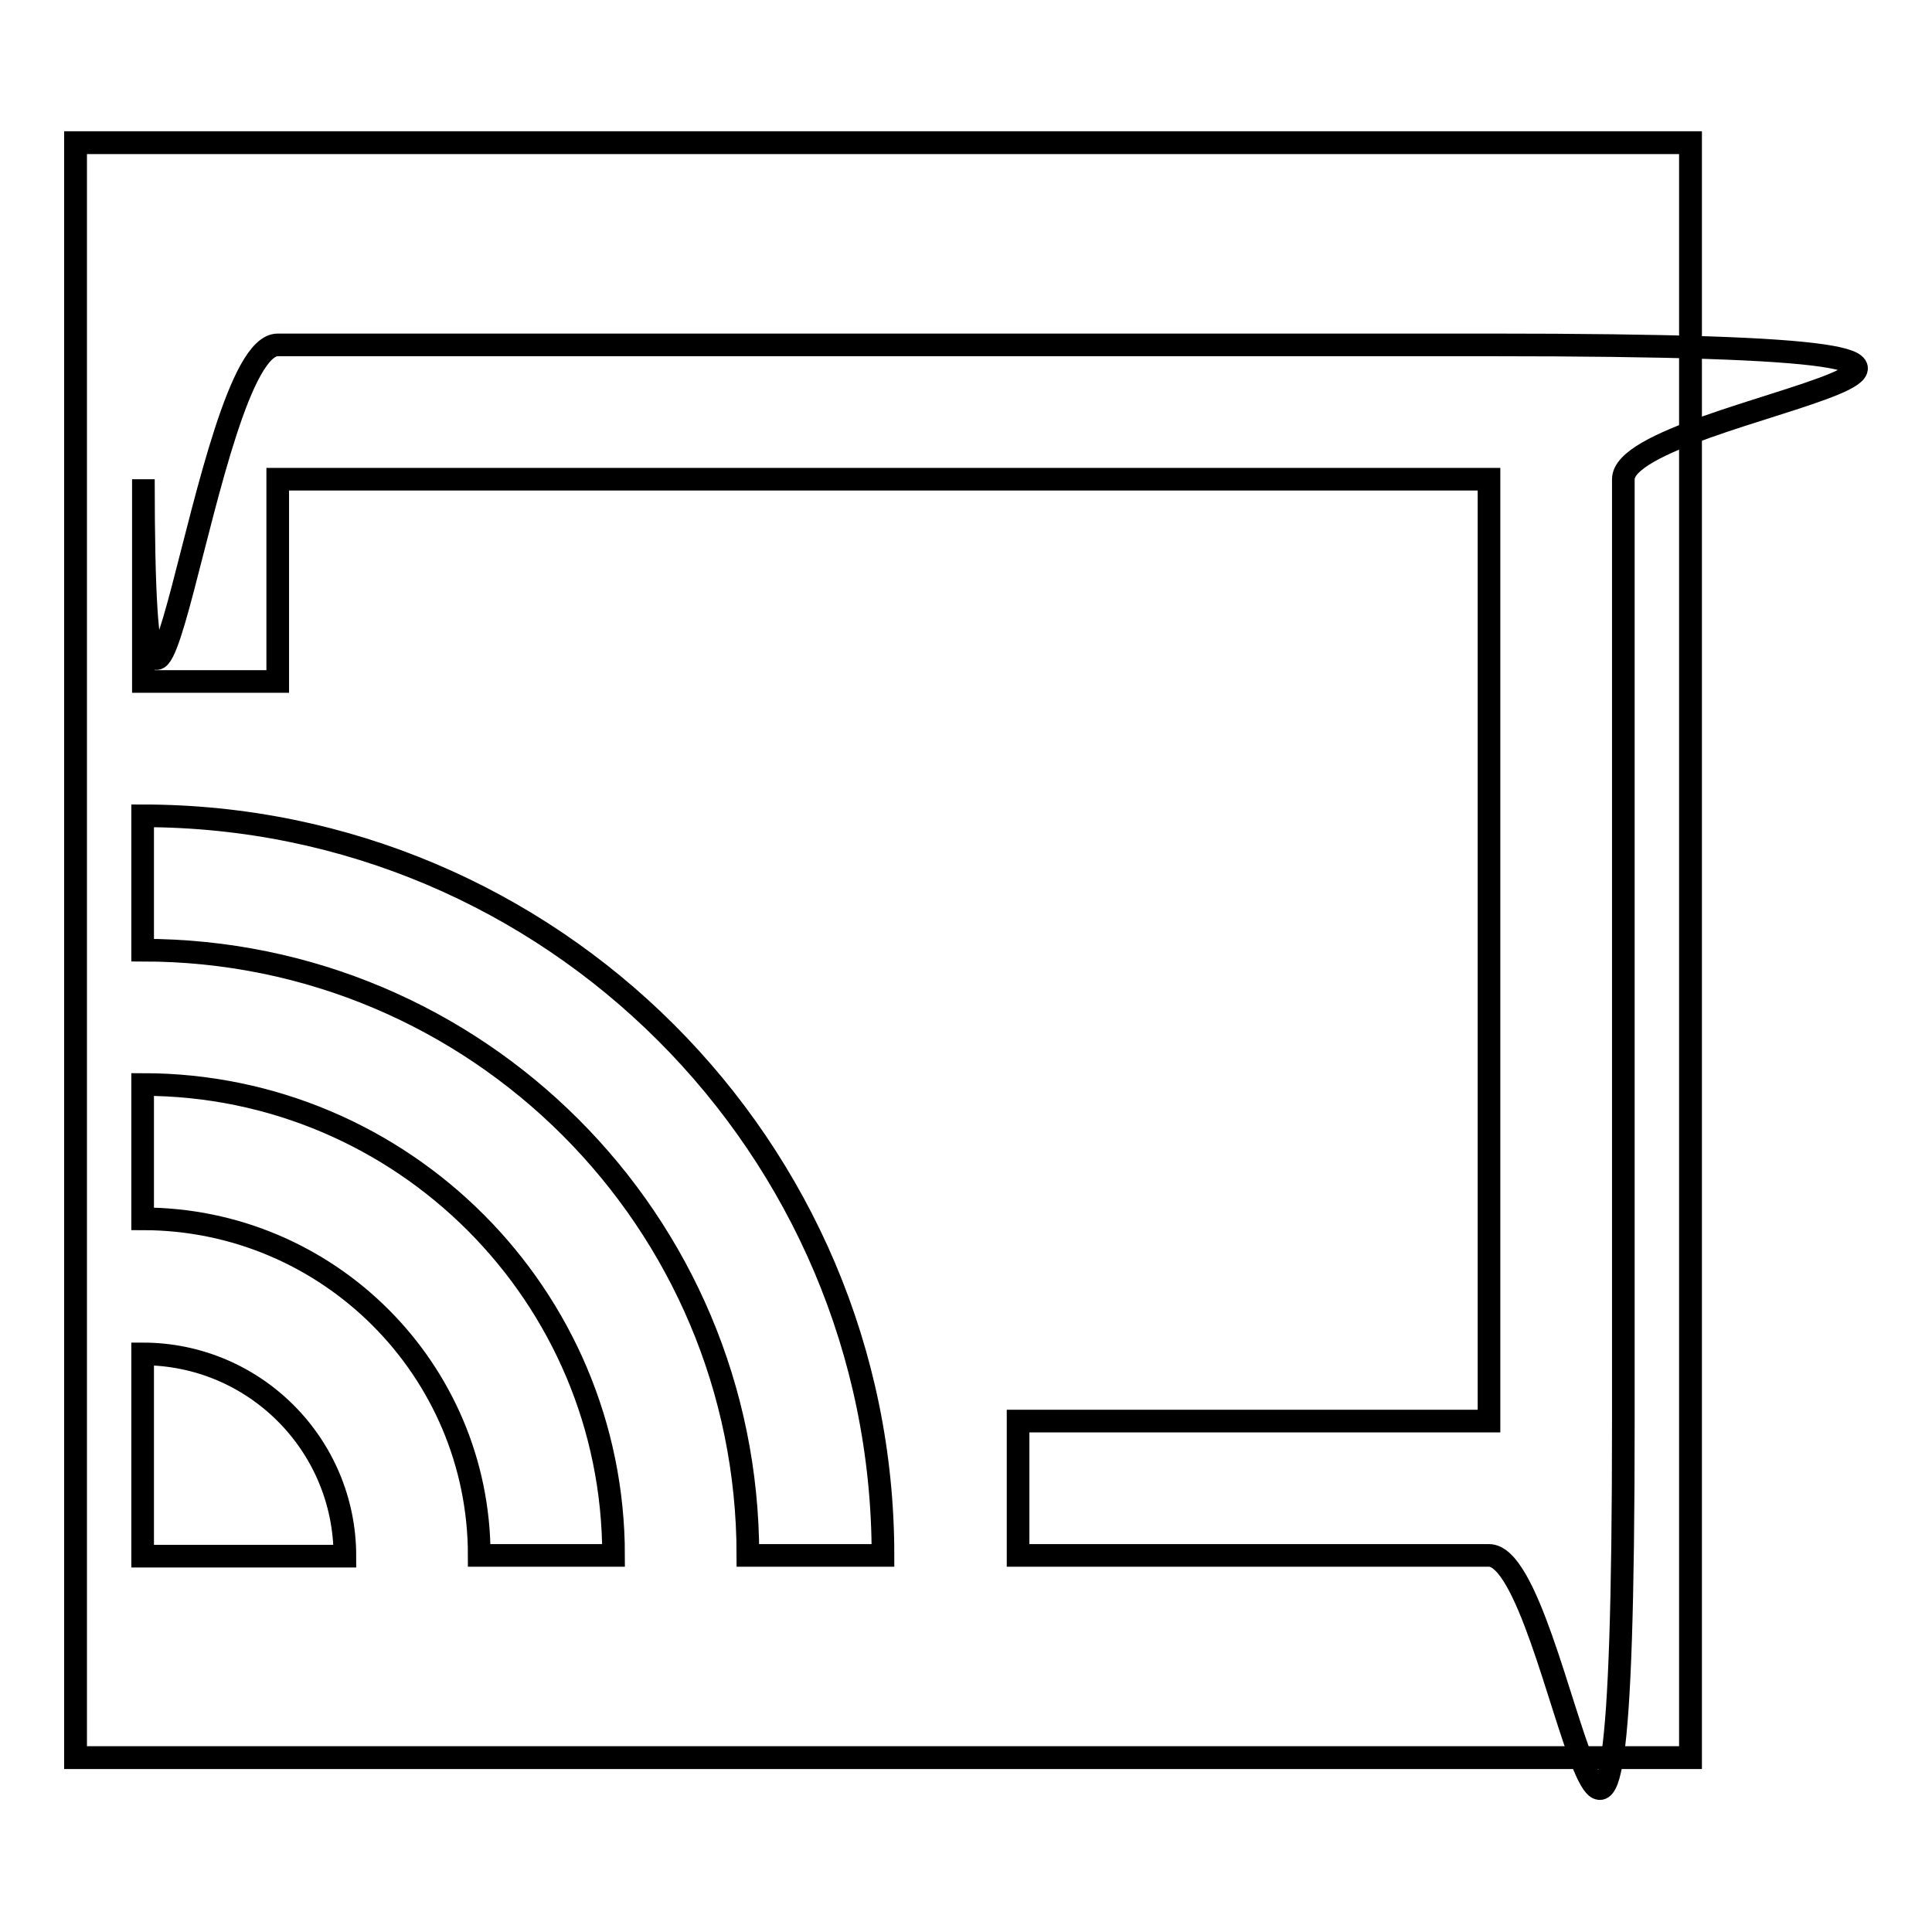
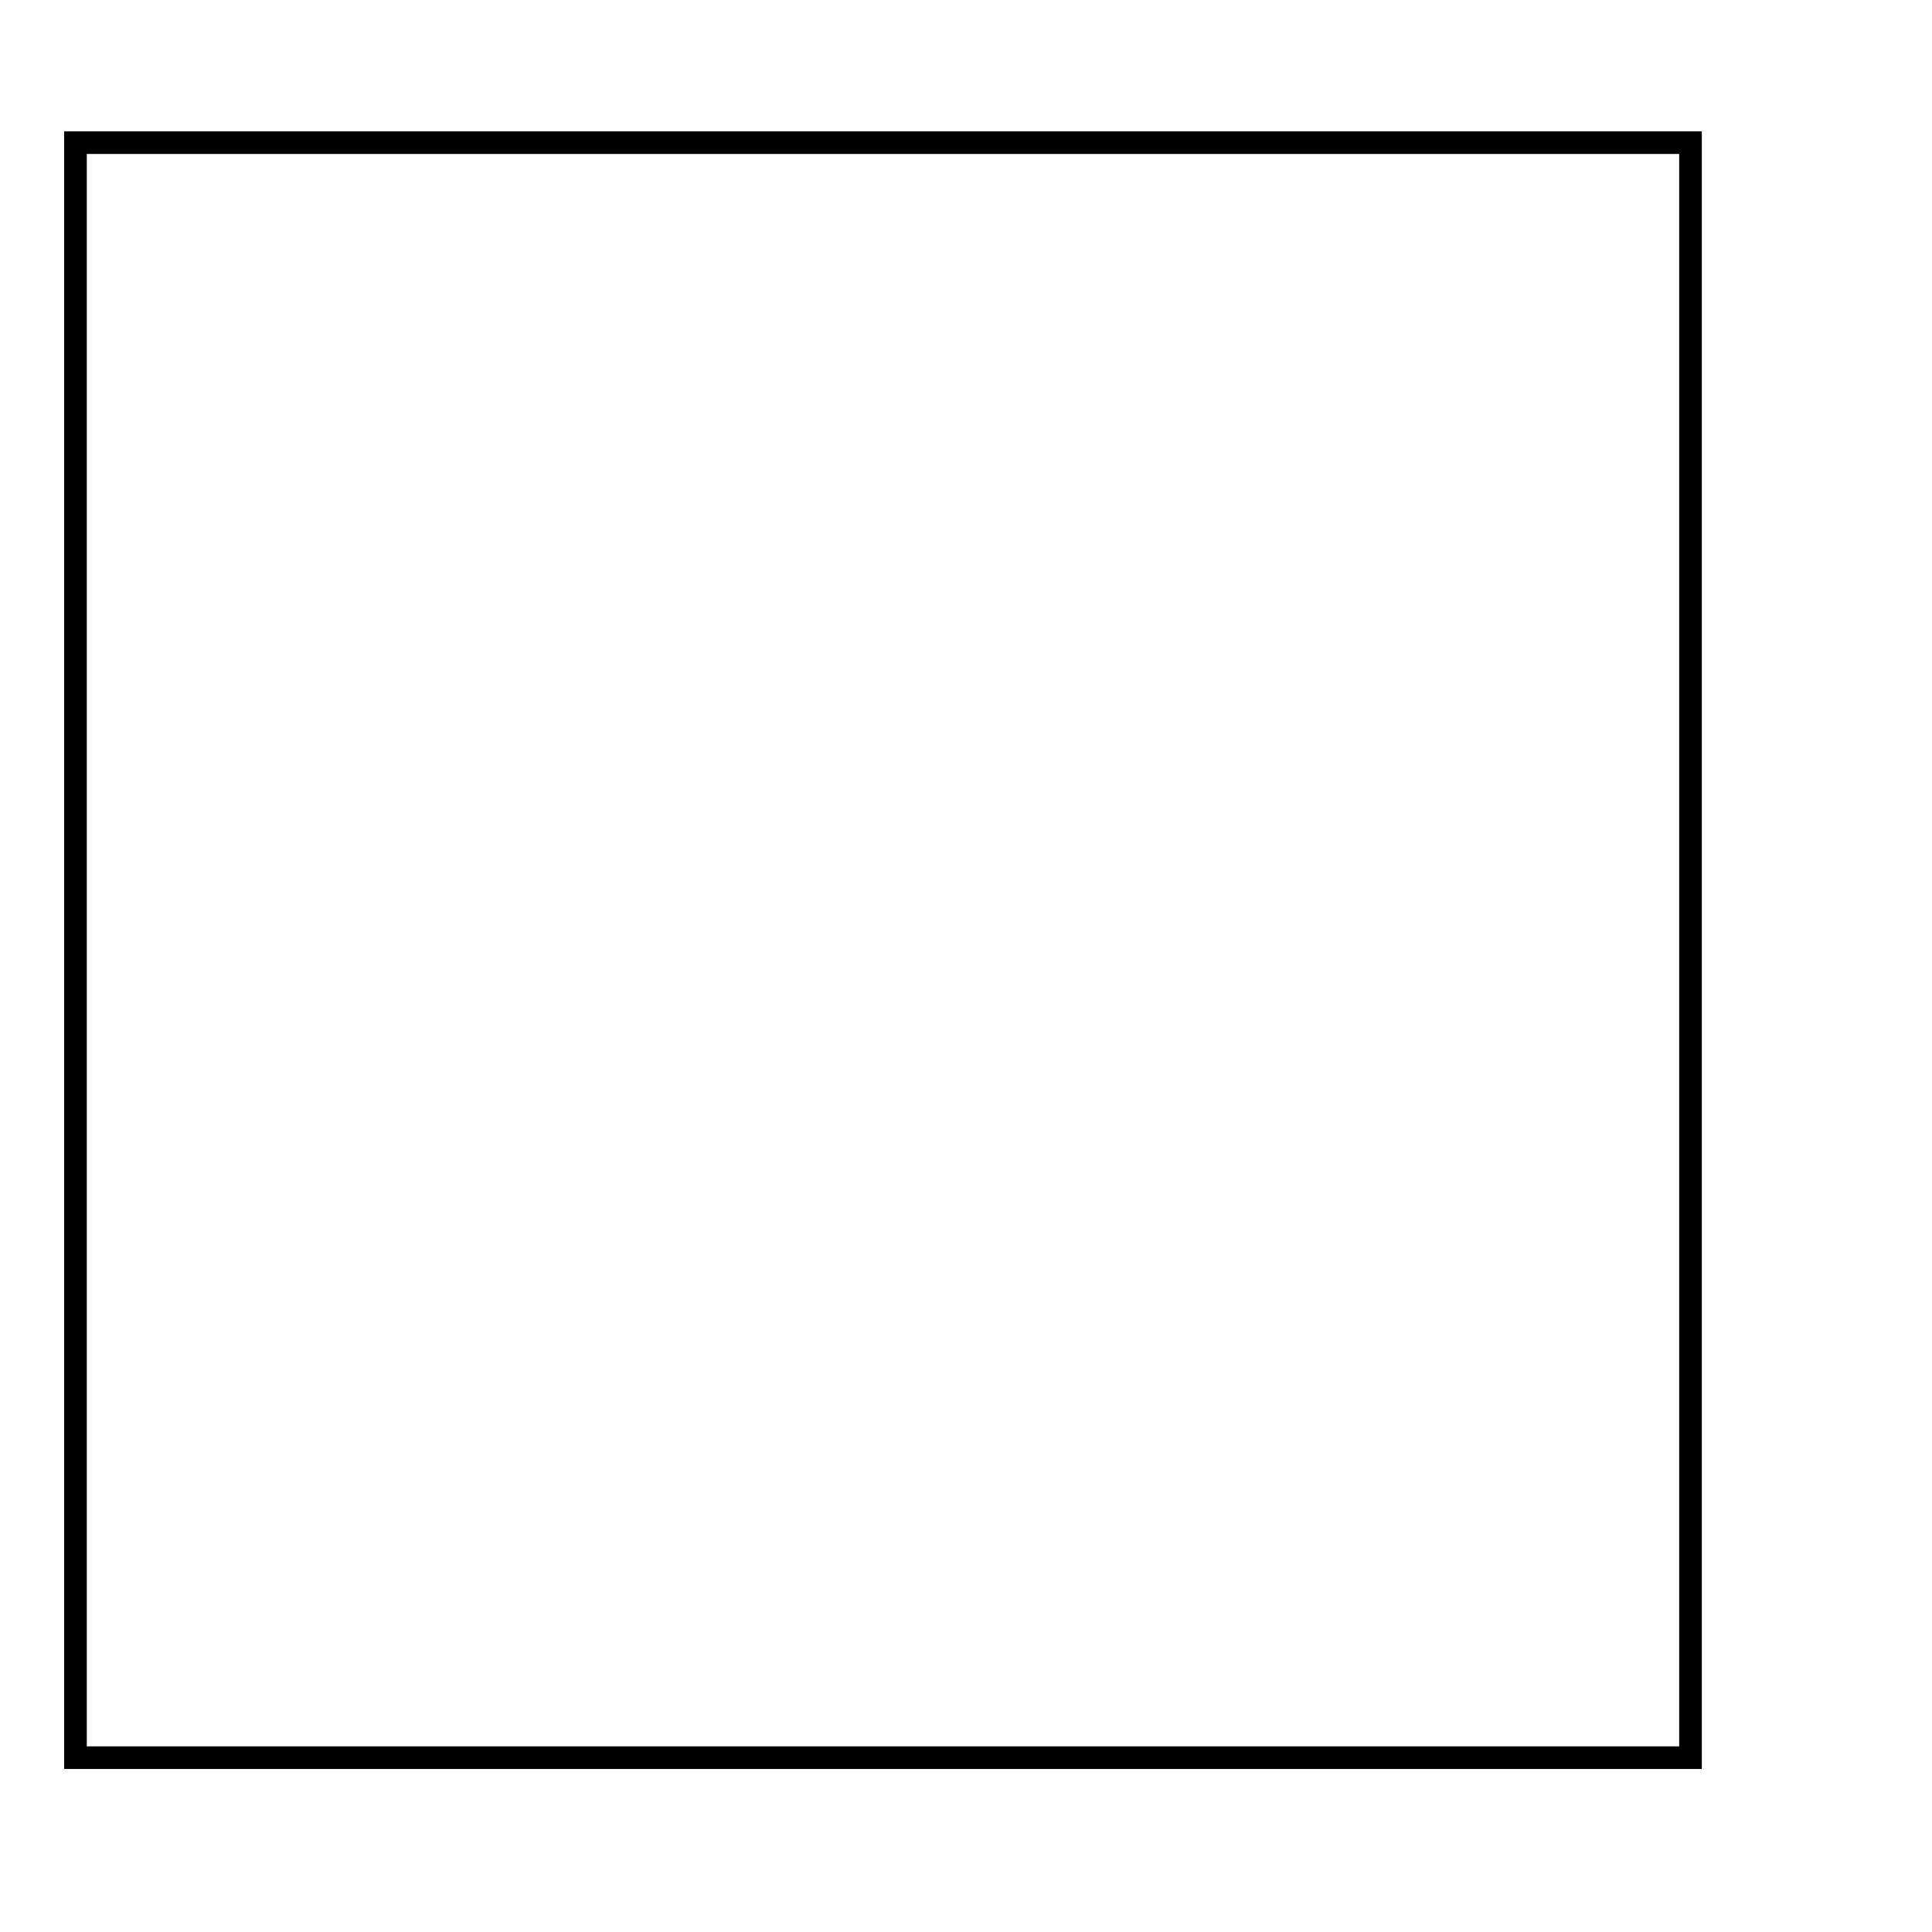
<svg xmlns="http://www.w3.org/2000/svg" version="1.1" x="0px" y="0px" viewBox="0 0 256 256" enable-background="new 0 0 256 256" xml:space="preserve">
  <g>
    <g>
      <path stroke-width="3" fill-opacity="0" stroke="#000000" d="M10,18.9h214v214H10V18.9z" />
-       <path stroke-width="3" fill-opacity="0" stroke="#000000" d="M10,18.9h214v214H10V18.9z" />
-       <path stroke-width="3" fill-opacity="0" stroke="#000000" d="M197.3,45.7H36.8c-9.8,0-17.8,80.2-17.8,17.8v26.8h17.8V63.5h160.5v124.8h-62.4v17.8h62.4c9.8,0,17.8,80.2,17.8-17.8V63.5C215.1,53.7,295.3,45.7,197.3,45.7z M18.9,179.4v26.8h26.8C45.7,191.4,33.7,179.4,18.9,179.4z M18.9,143.7v17.8c24.6,0,44.6,20,44.6,44.6h17.8C81.3,171.7,53.4,143.7,18.9,143.7L18.9,143.7z M18.9,108.1v17.8c44.3,0,80.2,35.9,80.2,80.2H117C117,152,73,108.1,18.9,108.1L18.9,108.1z" />
    </g>
  </g>
</svg>